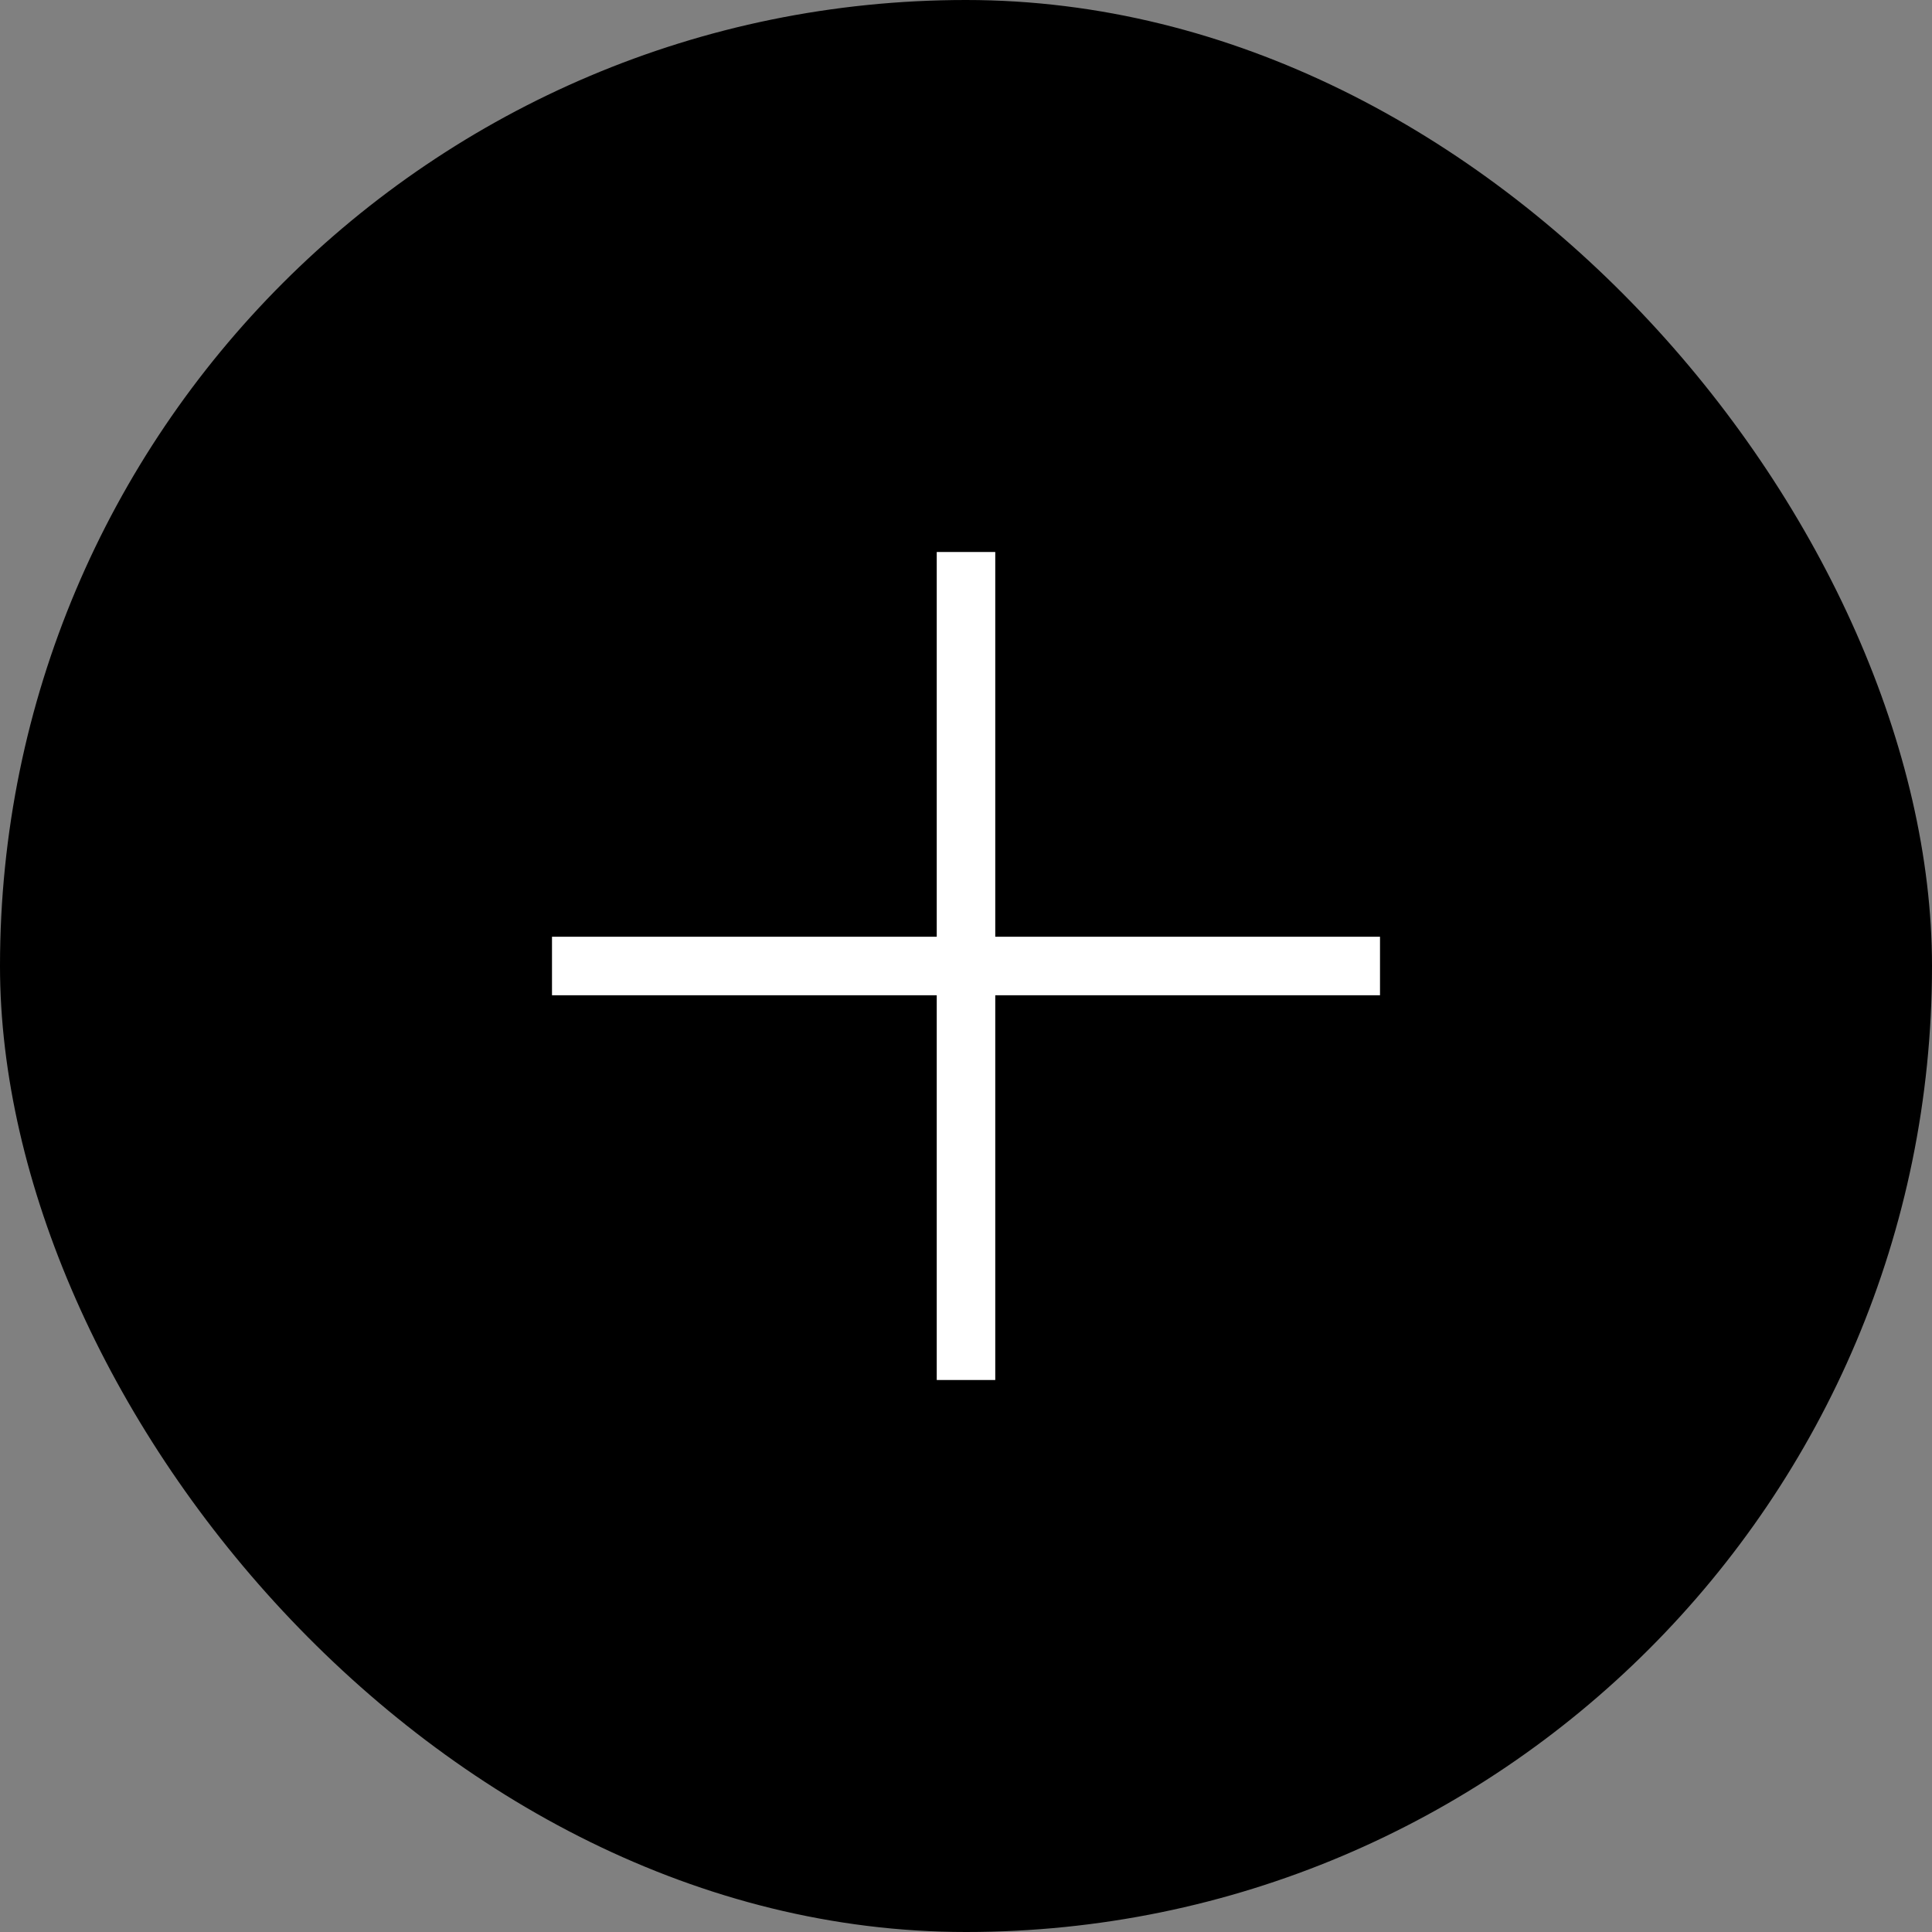
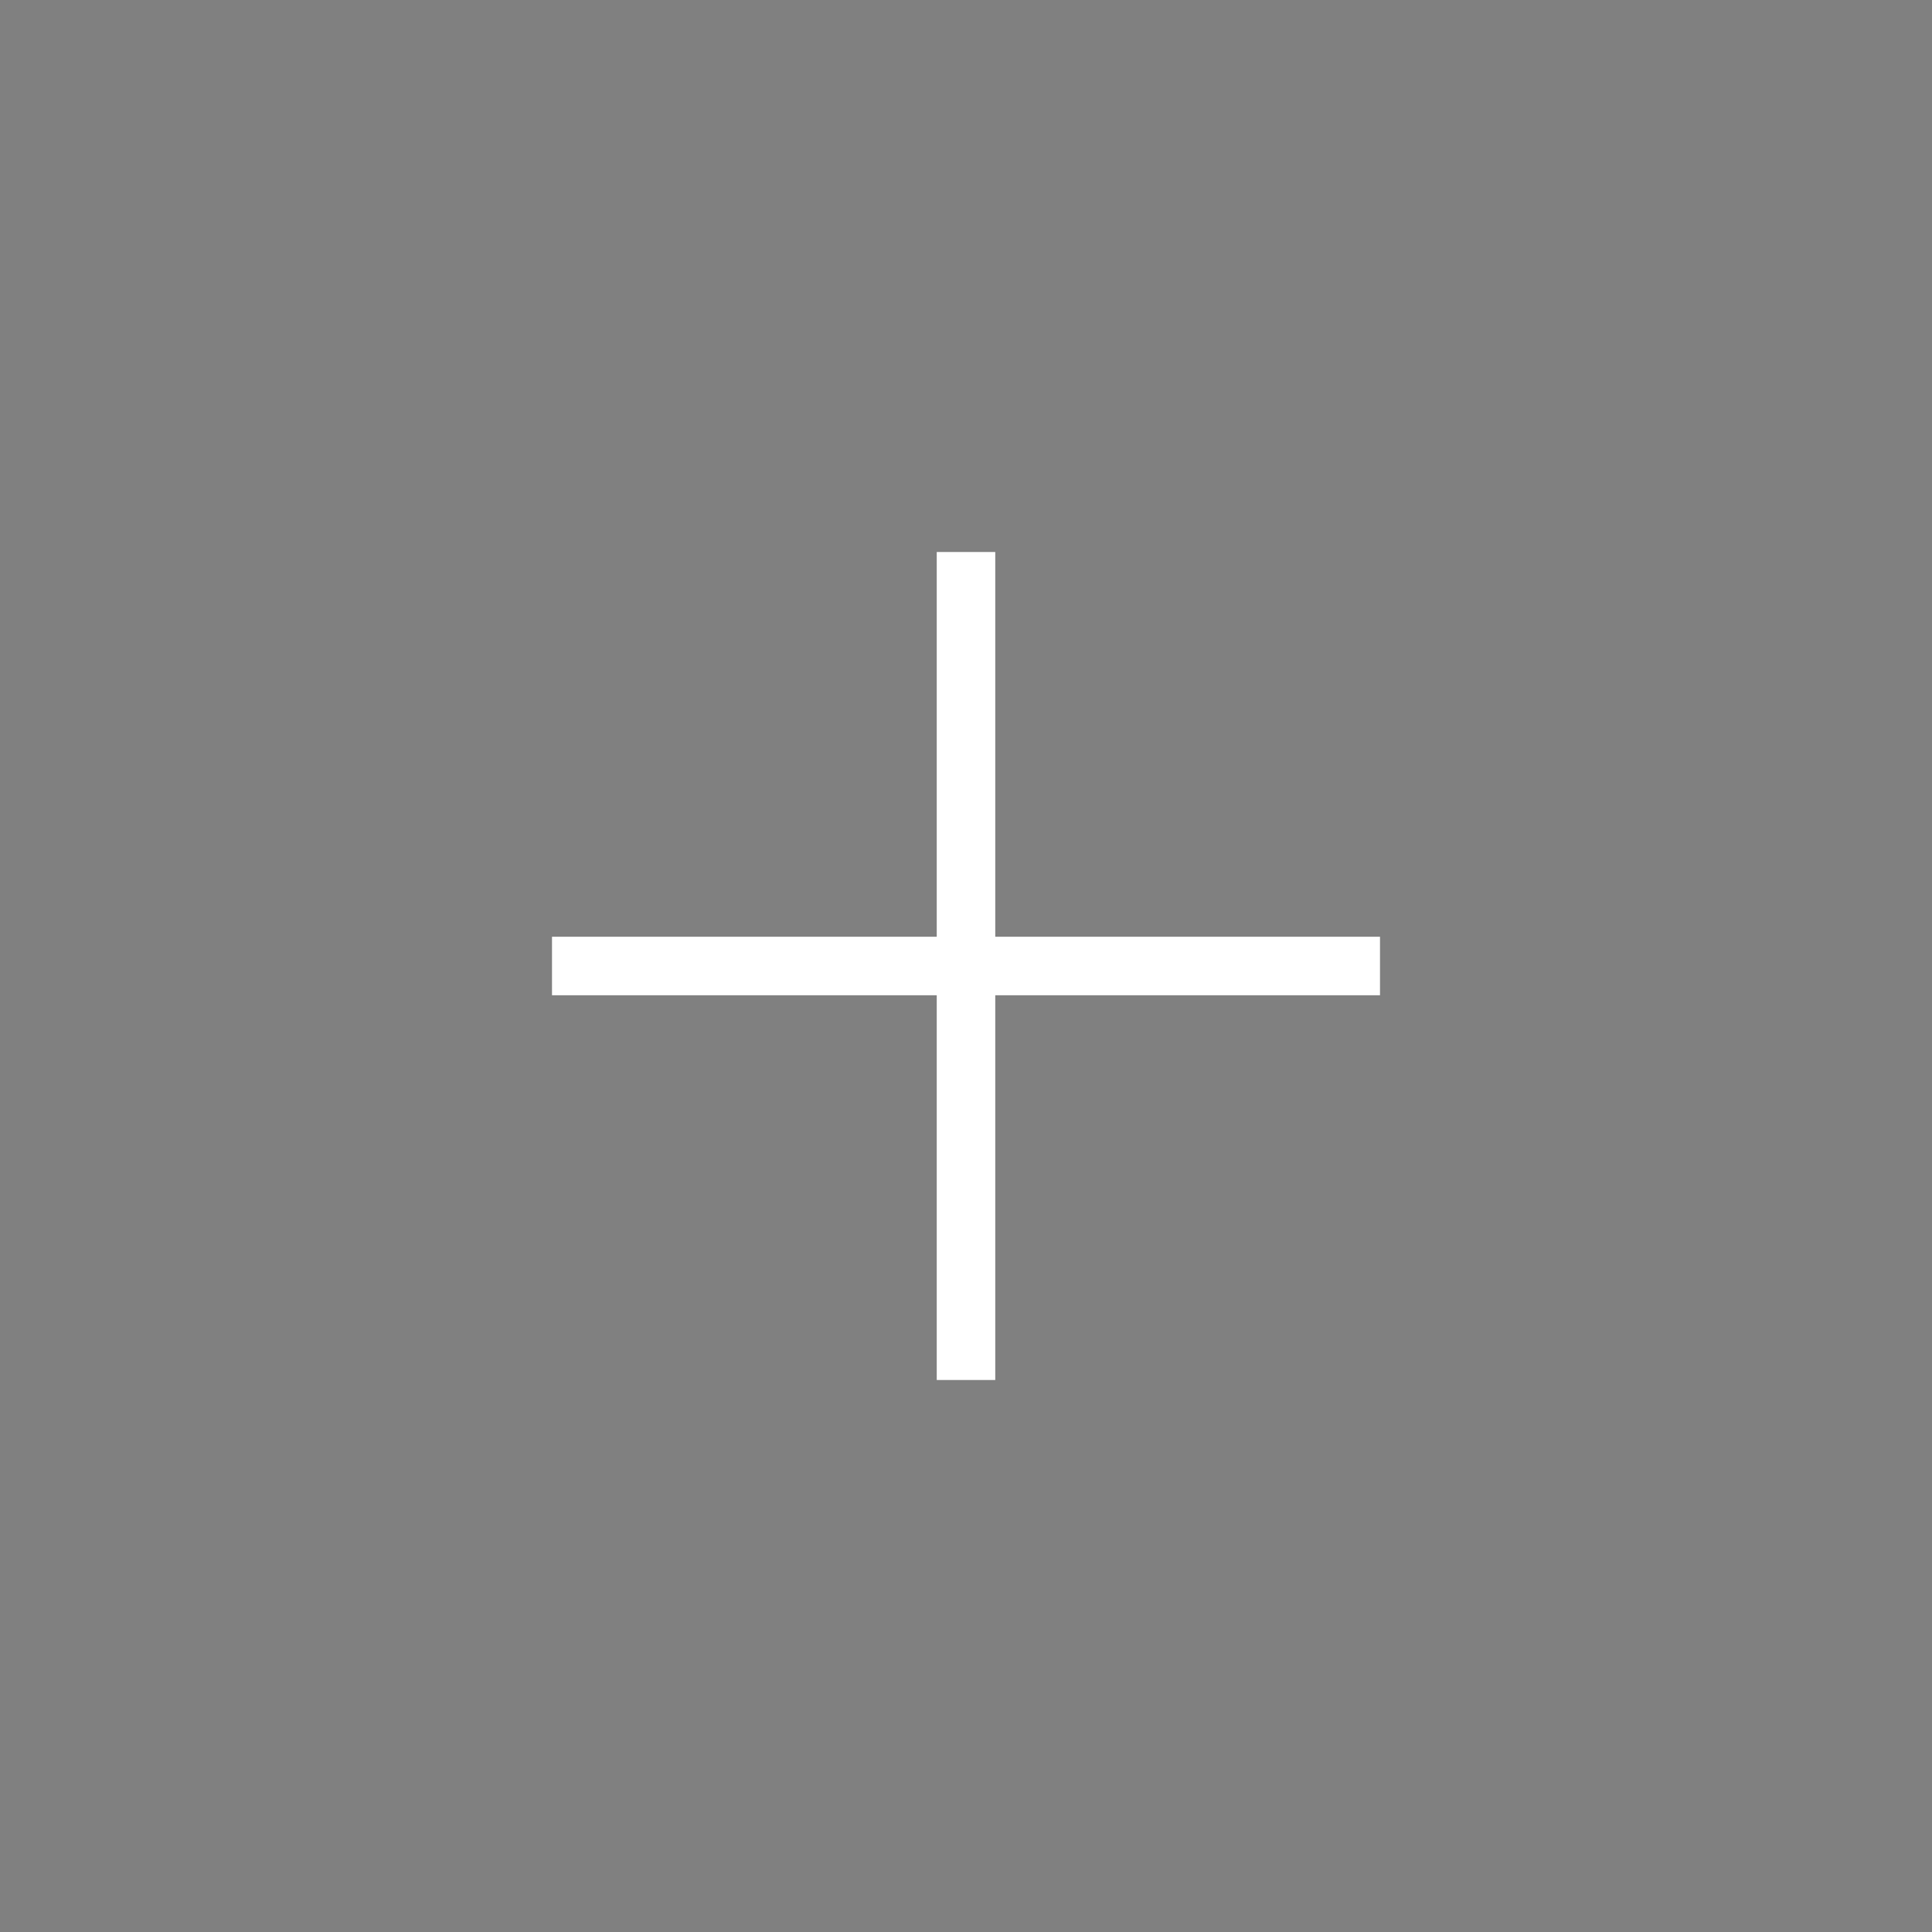
<svg xmlns="http://www.w3.org/2000/svg" width="28" height="28" viewBox="0 0 28 28" fill="none">
  <rect x="0" y="0" width="28" height="28" fill="#808080" stroke="none" />
-   <rect width="28" height="28" rx="14" fill="#000000" />
  <path fill-rule="evenodd" clip-rule="evenodd" d="M14.424 13.576L20 13.576V14.424H14.424L14.424 20L13.576 20L13.576 14.424L8 14.424L8 13.576H13.576V8L14.424 8V13.576Z" fill="white" />
</svg>